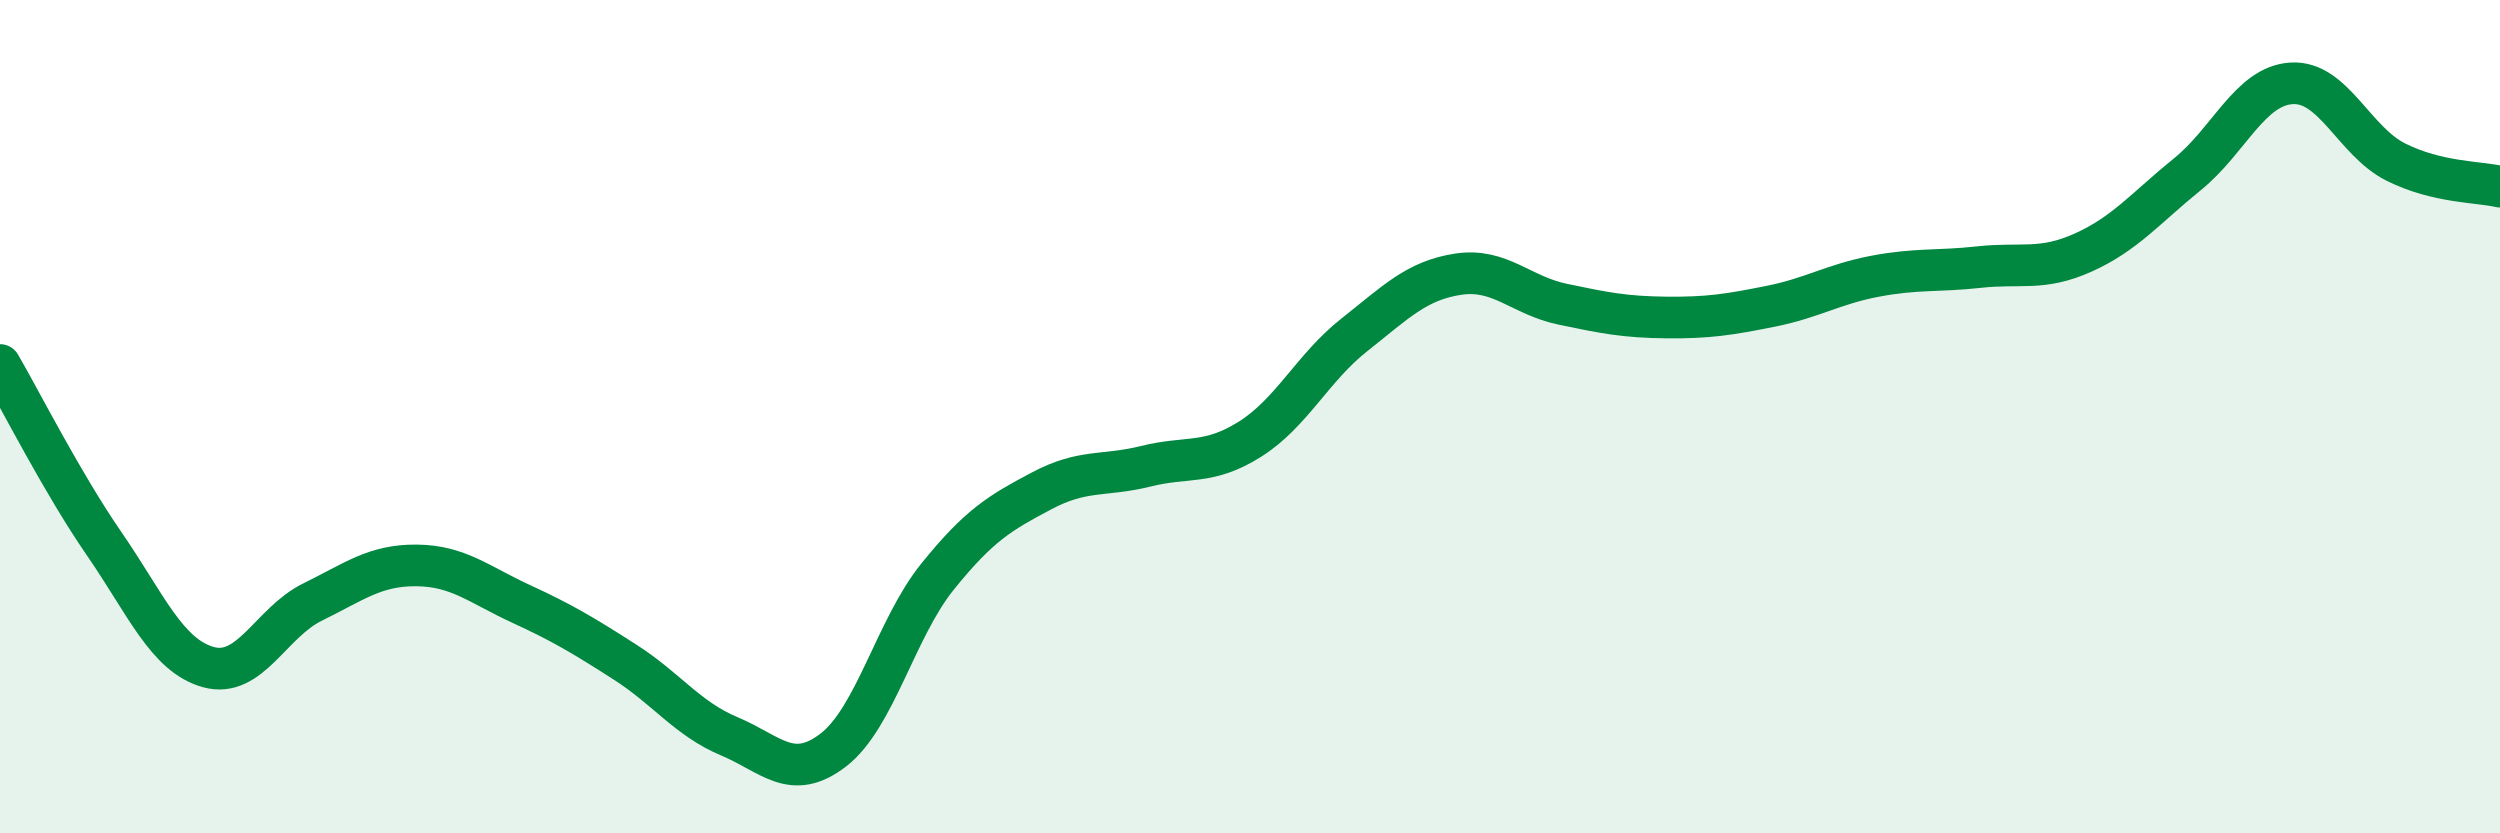
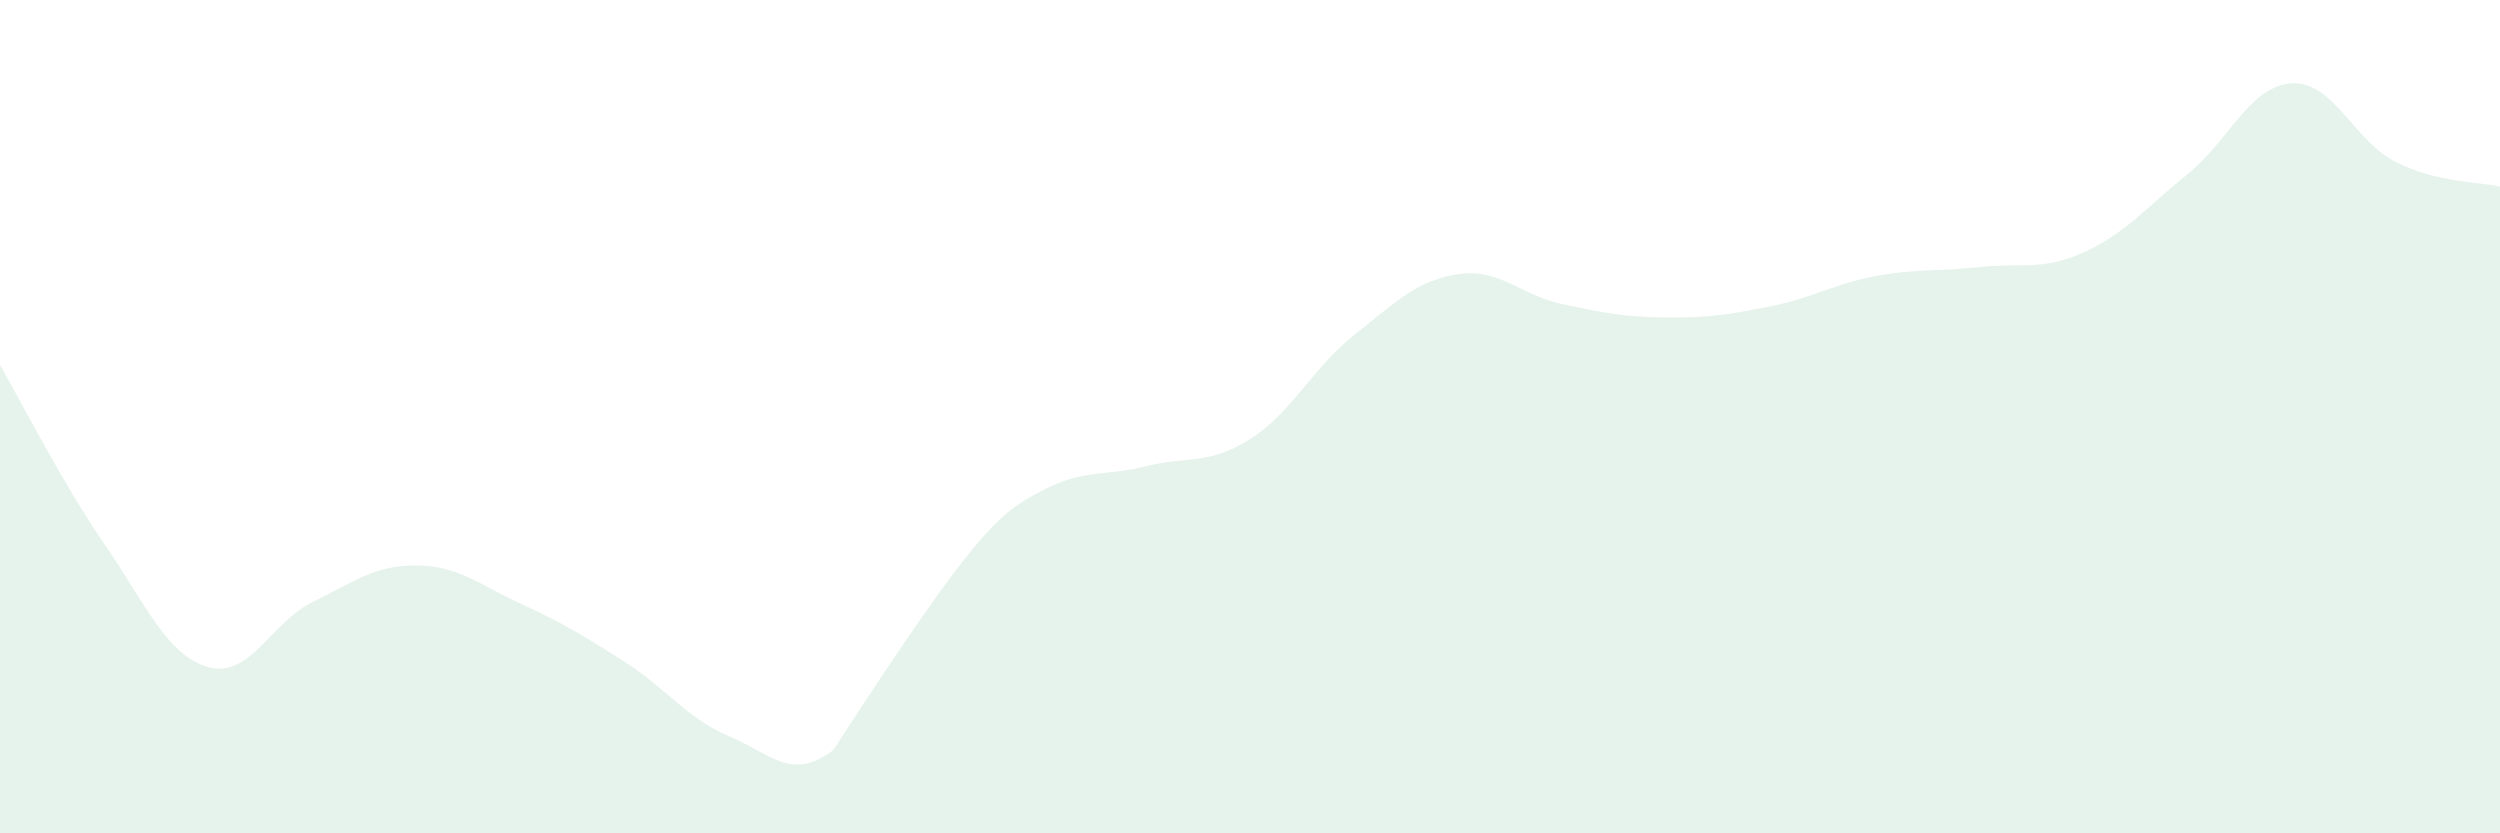
<svg xmlns="http://www.w3.org/2000/svg" width="60" height="20" viewBox="0 0 60 20">
-   <path d="M 0,8.76 C 0.5,9.62 1.5,11.6 2.5,13.05 C 3.5,14.5 4,15.73 5,16.01 C 6,16.29 6.5,14.94 7.5,14.45 C 8.5,13.96 9,13.56 10,13.57 C 11,13.58 11.5,14.03 12.5,14.49 C 13.5,14.95 14,15.25 15,15.89 C 16,16.53 16.5,17.25 17.5,17.67 C 18.5,18.09 19,18.77 20,18 C 21,17.23 21.5,15.08 22.5,13.84 C 23.5,12.6 24,12.31 25,11.78 C 26,11.25 26.5,11.44 27.5,11.19 C 28.5,10.94 29,11.17 30,10.54 C 31,9.91 31.5,8.83 32.5,8.04 C 33.5,7.25 34,6.73 35,6.58 C 36,6.43 36.5,7.09 37.5,7.3 C 38.5,7.51 39,7.61 40,7.62 C 41,7.63 41.5,7.55 42.5,7.35 C 43.5,7.15 44,6.82 45,6.63 C 46,6.44 46.5,6.52 47.5,6.41 C 48.5,6.3 49,6.51 50,6.06 C 51,5.61 51.5,4.99 52.5,4.18 C 53.5,3.37 54,2.06 55,2 C 56,1.94 56.5,3.39 57.5,3.89 C 58.5,4.39 59.5,4.36 60,4.48L60 20L0 20Z" fill="#008740" opacity="0.1" stroke-linecap="round" stroke-linejoin="round" />
-   <path d="M 0,8.76 C 0.5,9.62 1.5,11.6 2.5,13.05 C 3.5,14.5 4,15.73 5,16.01 C 6,16.29 6.5,14.94 7.5,14.45 C 8.5,13.96 9,13.56 10,13.57 C 11,13.58 11.5,14.03 12.5,14.49 C 13.5,14.95 14,15.25 15,15.89 C 16,16.53 16.5,17.25 17.5,17.67 C 18.5,18.09 19,18.77 20,18 C 21,17.23 21.5,15.08 22.5,13.84 C 23.5,12.6 24,12.31 25,11.78 C 26,11.25 26.5,11.44 27.5,11.19 C 28.5,10.94 29,11.17 30,10.54 C 31,9.91 31.5,8.83 32.5,8.04 C 33.5,7.25 34,6.73 35,6.58 C 36,6.43 36.5,7.09 37.5,7.3 C 38.5,7.51 39,7.61 40,7.62 C 41,7.63 41.5,7.55 42.5,7.35 C 43.5,7.15 44,6.82 45,6.63 C 46,6.44 46.5,6.52 47.5,6.41 C 48.5,6.3 49,6.51 50,6.06 C 51,5.61 51.5,4.99 52.5,4.18 C 53.5,3.37 54,2.06 55,2 C 56,1.94 56.5,3.39 57.5,3.89 C 58.5,4.39 59.5,4.36 60,4.48" stroke="#008740" stroke-width="1" fill="none" stroke-linecap="round" stroke-linejoin="round" />
+   <path d="M 0,8.76 C 0.5,9.62 1.5,11.6 2.5,13.05 C 3.5,14.5 4,15.73 5,16.01 C 6,16.29 6.5,14.94 7.5,14.45 C 8.5,13.96 9,13.56 10,13.57 C 11,13.58 11.5,14.03 12.5,14.49 C 13.5,14.95 14,15.25 15,15.89 C 16,16.53 16.5,17.25 17.5,17.67 C 18.5,18.09 19,18.77 20,18 C 23.5,12.6 24,12.31 25,11.78 C 26,11.25 26.5,11.44 27.5,11.19 C 28.5,10.94 29,11.17 30,10.54 C 31,9.91 31.5,8.83 32.5,8.04 C 33.5,7.25 34,6.73 35,6.58 C 36,6.43 36.5,7.09 37.5,7.3 C 38.5,7.51 39,7.61 40,7.62 C 41,7.63 41.5,7.55 42.5,7.35 C 43.5,7.15 44,6.82 45,6.63 C 46,6.44 46.5,6.52 47.5,6.41 C 48.5,6.3 49,6.51 50,6.06 C 51,5.61 51.5,4.99 52.5,4.18 C 53.5,3.37 54,2.06 55,2 C 56,1.94 56.5,3.39 57.5,3.89 C 58.5,4.39 59.5,4.36 60,4.48L60 20L0 20Z" fill="#008740" opacity="0.1" stroke-linecap="round" stroke-linejoin="round" />
</svg>